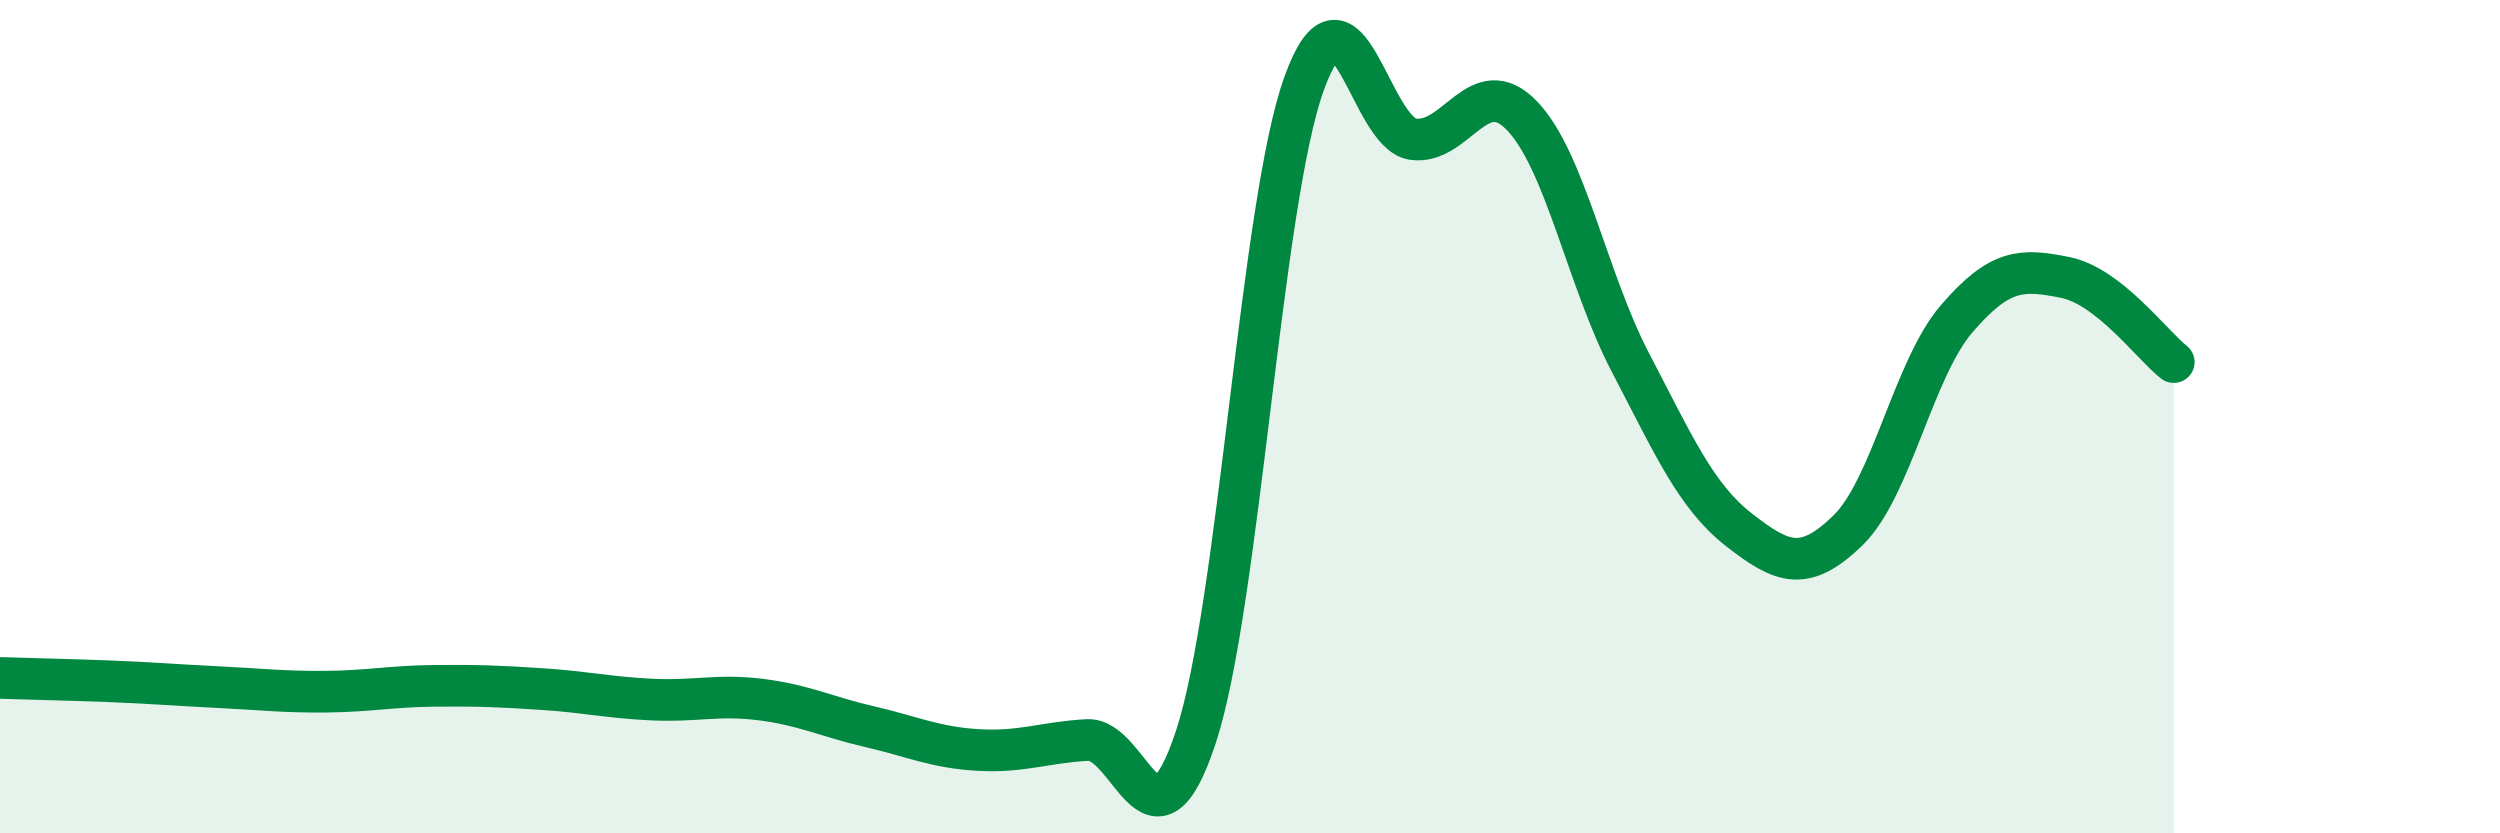
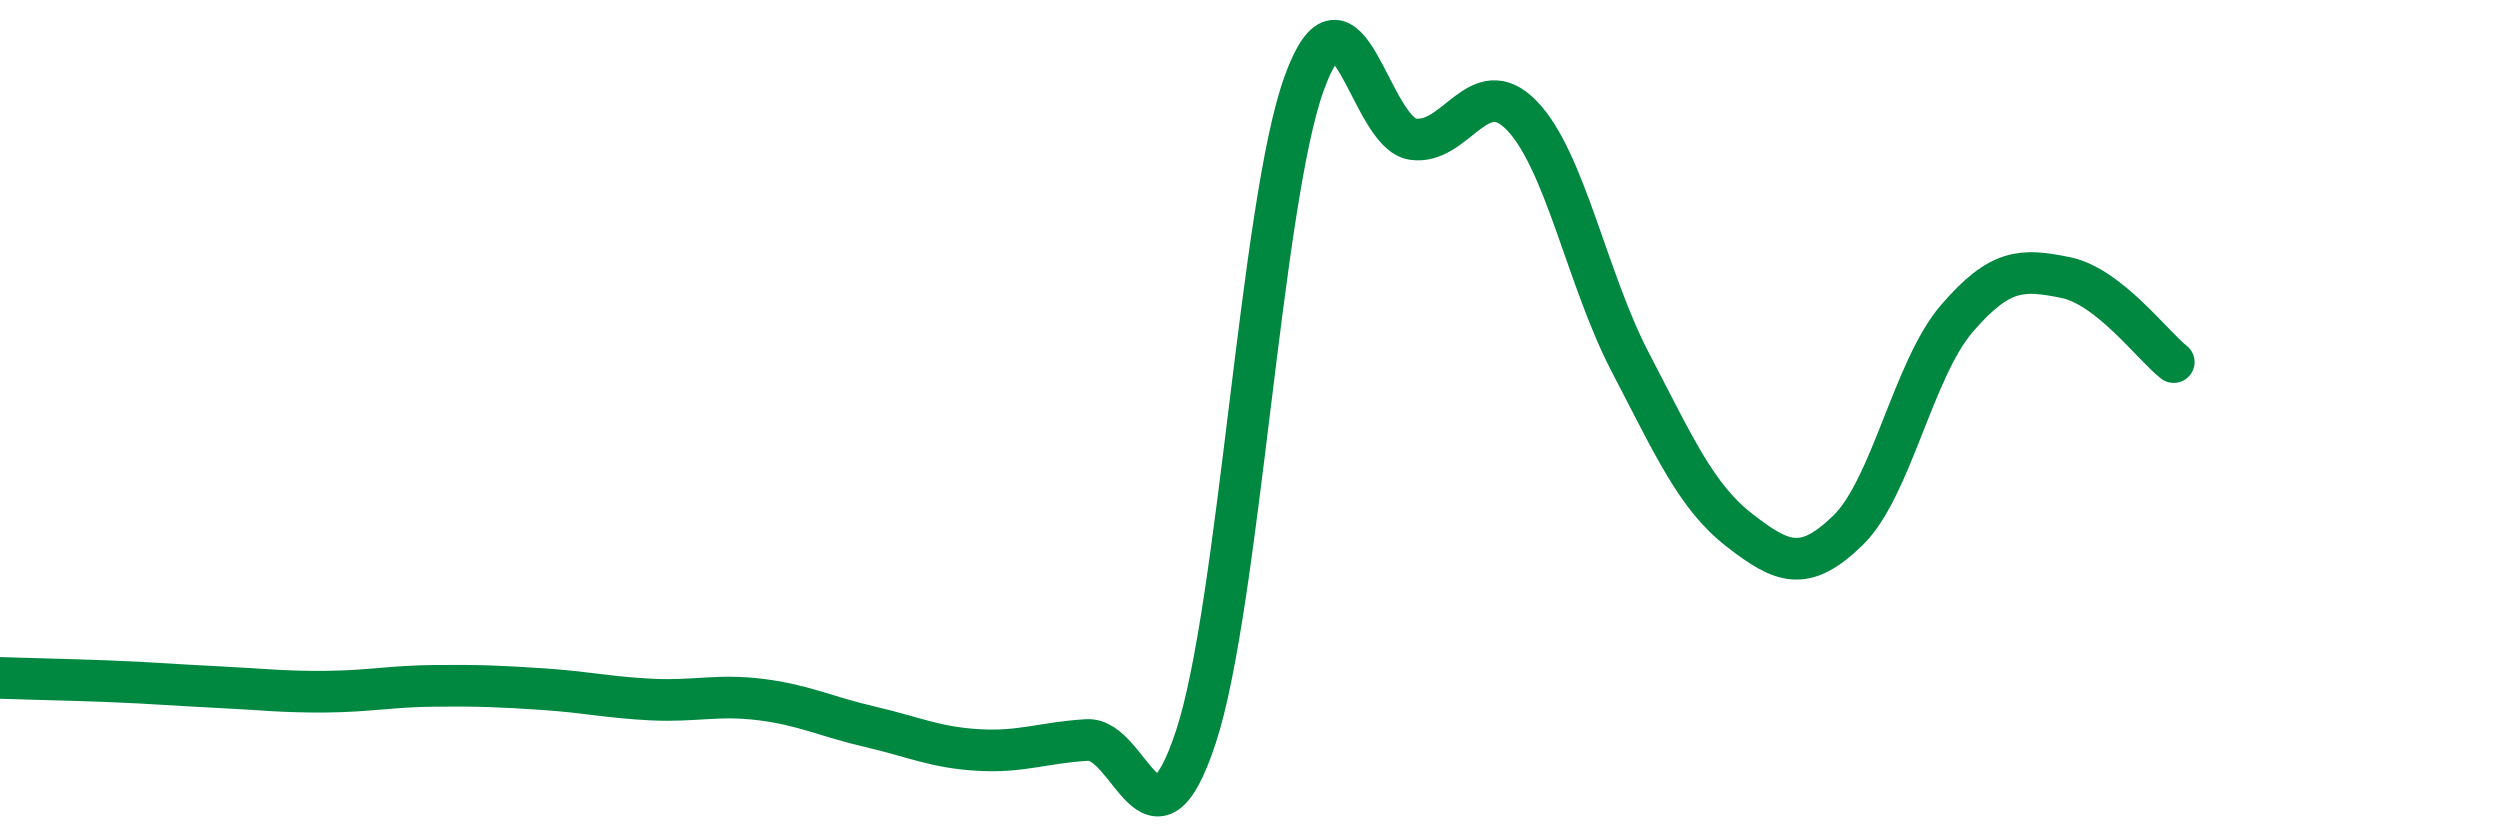
<svg xmlns="http://www.w3.org/2000/svg" width="60" height="20" viewBox="0 0 60 20">
-   <path d="M 0,16.27 C 0.52,16.29 1.57,16.31 2.61,16.35 C 3.65,16.39 4.18,16.44 5.22,16.49 C 6.26,16.54 6.79,16.61 7.83,16.6 C 8.87,16.59 9.39,16.47 10.43,16.46 C 11.47,16.45 12,16.47 13.04,16.54 C 14.08,16.61 14.61,16.74 15.65,16.79 C 16.69,16.84 17.22,16.66 18.26,16.79 C 19.3,16.92 19.83,17.2 20.87,17.44 C 21.91,17.68 22.44,17.94 23.48,18 C 24.52,18.06 25.05,17.82 26.09,17.76 C 27.13,17.7 27.66,20.84 28.7,17.69 C 29.74,14.54 30.26,4.87 31.3,2 C 32.34,-0.87 32.87,3.19 33.91,3.34 C 34.95,3.49 35.48,1.7 36.52,2.77 C 37.56,3.84 38.09,6.71 39.13,8.7 C 40.17,10.69 40.7,11.91 41.74,12.72 C 42.78,13.53 43.31,13.74 44.35,12.73 C 45.39,11.72 45.92,8.86 46.96,7.65 C 48,6.44 48.53,6.45 49.57,6.66 C 50.61,6.87 51.65,8.28 52.17,8.69L52.17 20L0 20Z" fill="#008740" opacity="0.1" stroke-linecap="round" stroke-linejoin="round" />
  <path d="M 0,16.27 C 0.52,16.29 1.57,16.31 2.61,16.35 C 3.65,16.39 4.18,16.44 5.22,16.49 C 6.26,16.54 6.79,16.61 7.83,16.6 C 8.87,16.59 9.39,16.47 10.43,16.46 C 11.47,16.45 12,16.47 13.04,16.54 C 14.08,16.61 14.61,16.74 15.65,16.79 C 16.69,16.84 17.22,16.66 18.26,16.79 C 19.3,16.92 19.83,17.2 20.87,17.44 C 21.91,17.68 22.44,17.94 23.48,18 C 24.52,18.06 25.05,17.82 26.09,17.76 C 27.13,17.7 27.66,20.84 28.7,17.69 C 29.74,14.54 30.26,4.87 31.3,2 C 32.34,-0.87 32.87,3.19 33.91,3.34 C 34.95,3.49 35.48,1.7 36.52,2.77 C 37.56,3.84 38.09,6.71 39.13,8.7 C 40.17,10.69 40.7,11.91 41.74,12.72 C 42.78,13.53 43.31,13.74 44.35,12.73 C 45.39,11.72 45.92,8.86 46.96,7.65 C 48,6.44 48.53,6.45 49.57,6.66 C 50.61,6.87 51.65,8.28 52.17,8.69" stroke="#008740" stroke-width="1" fill="none" stroke-linecap="round" stroke-linejoin="round" />
</svg>